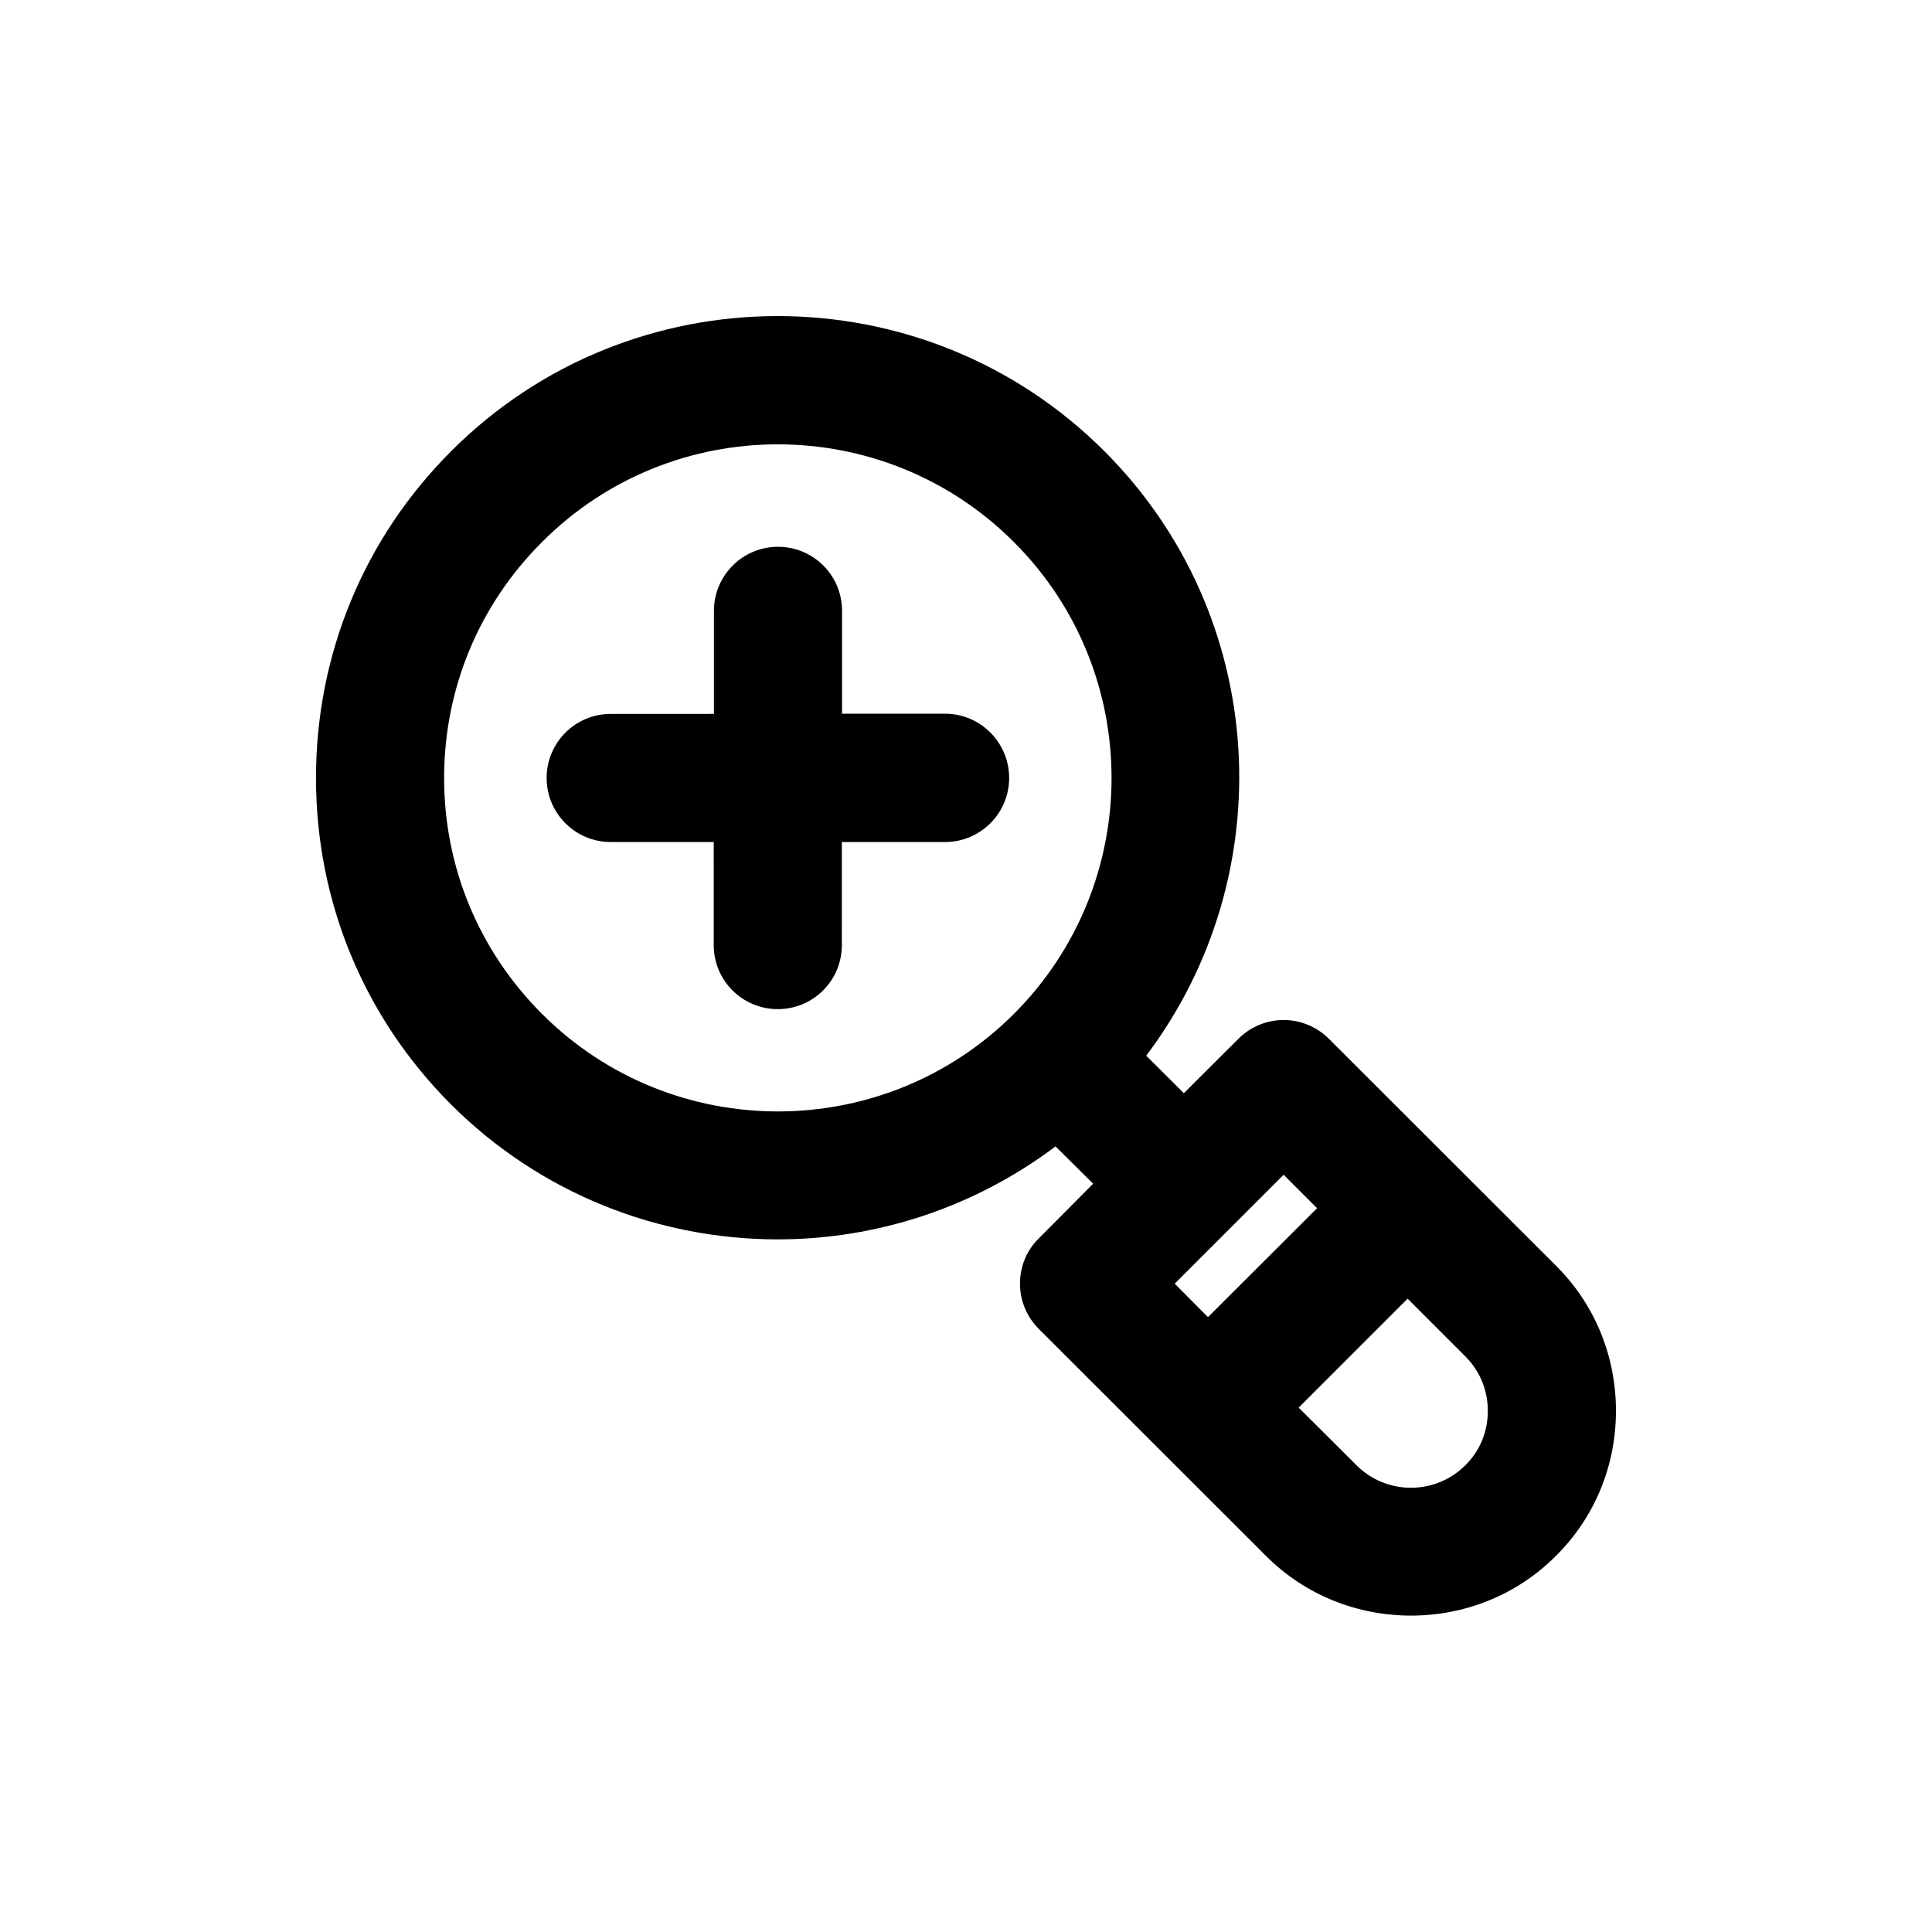
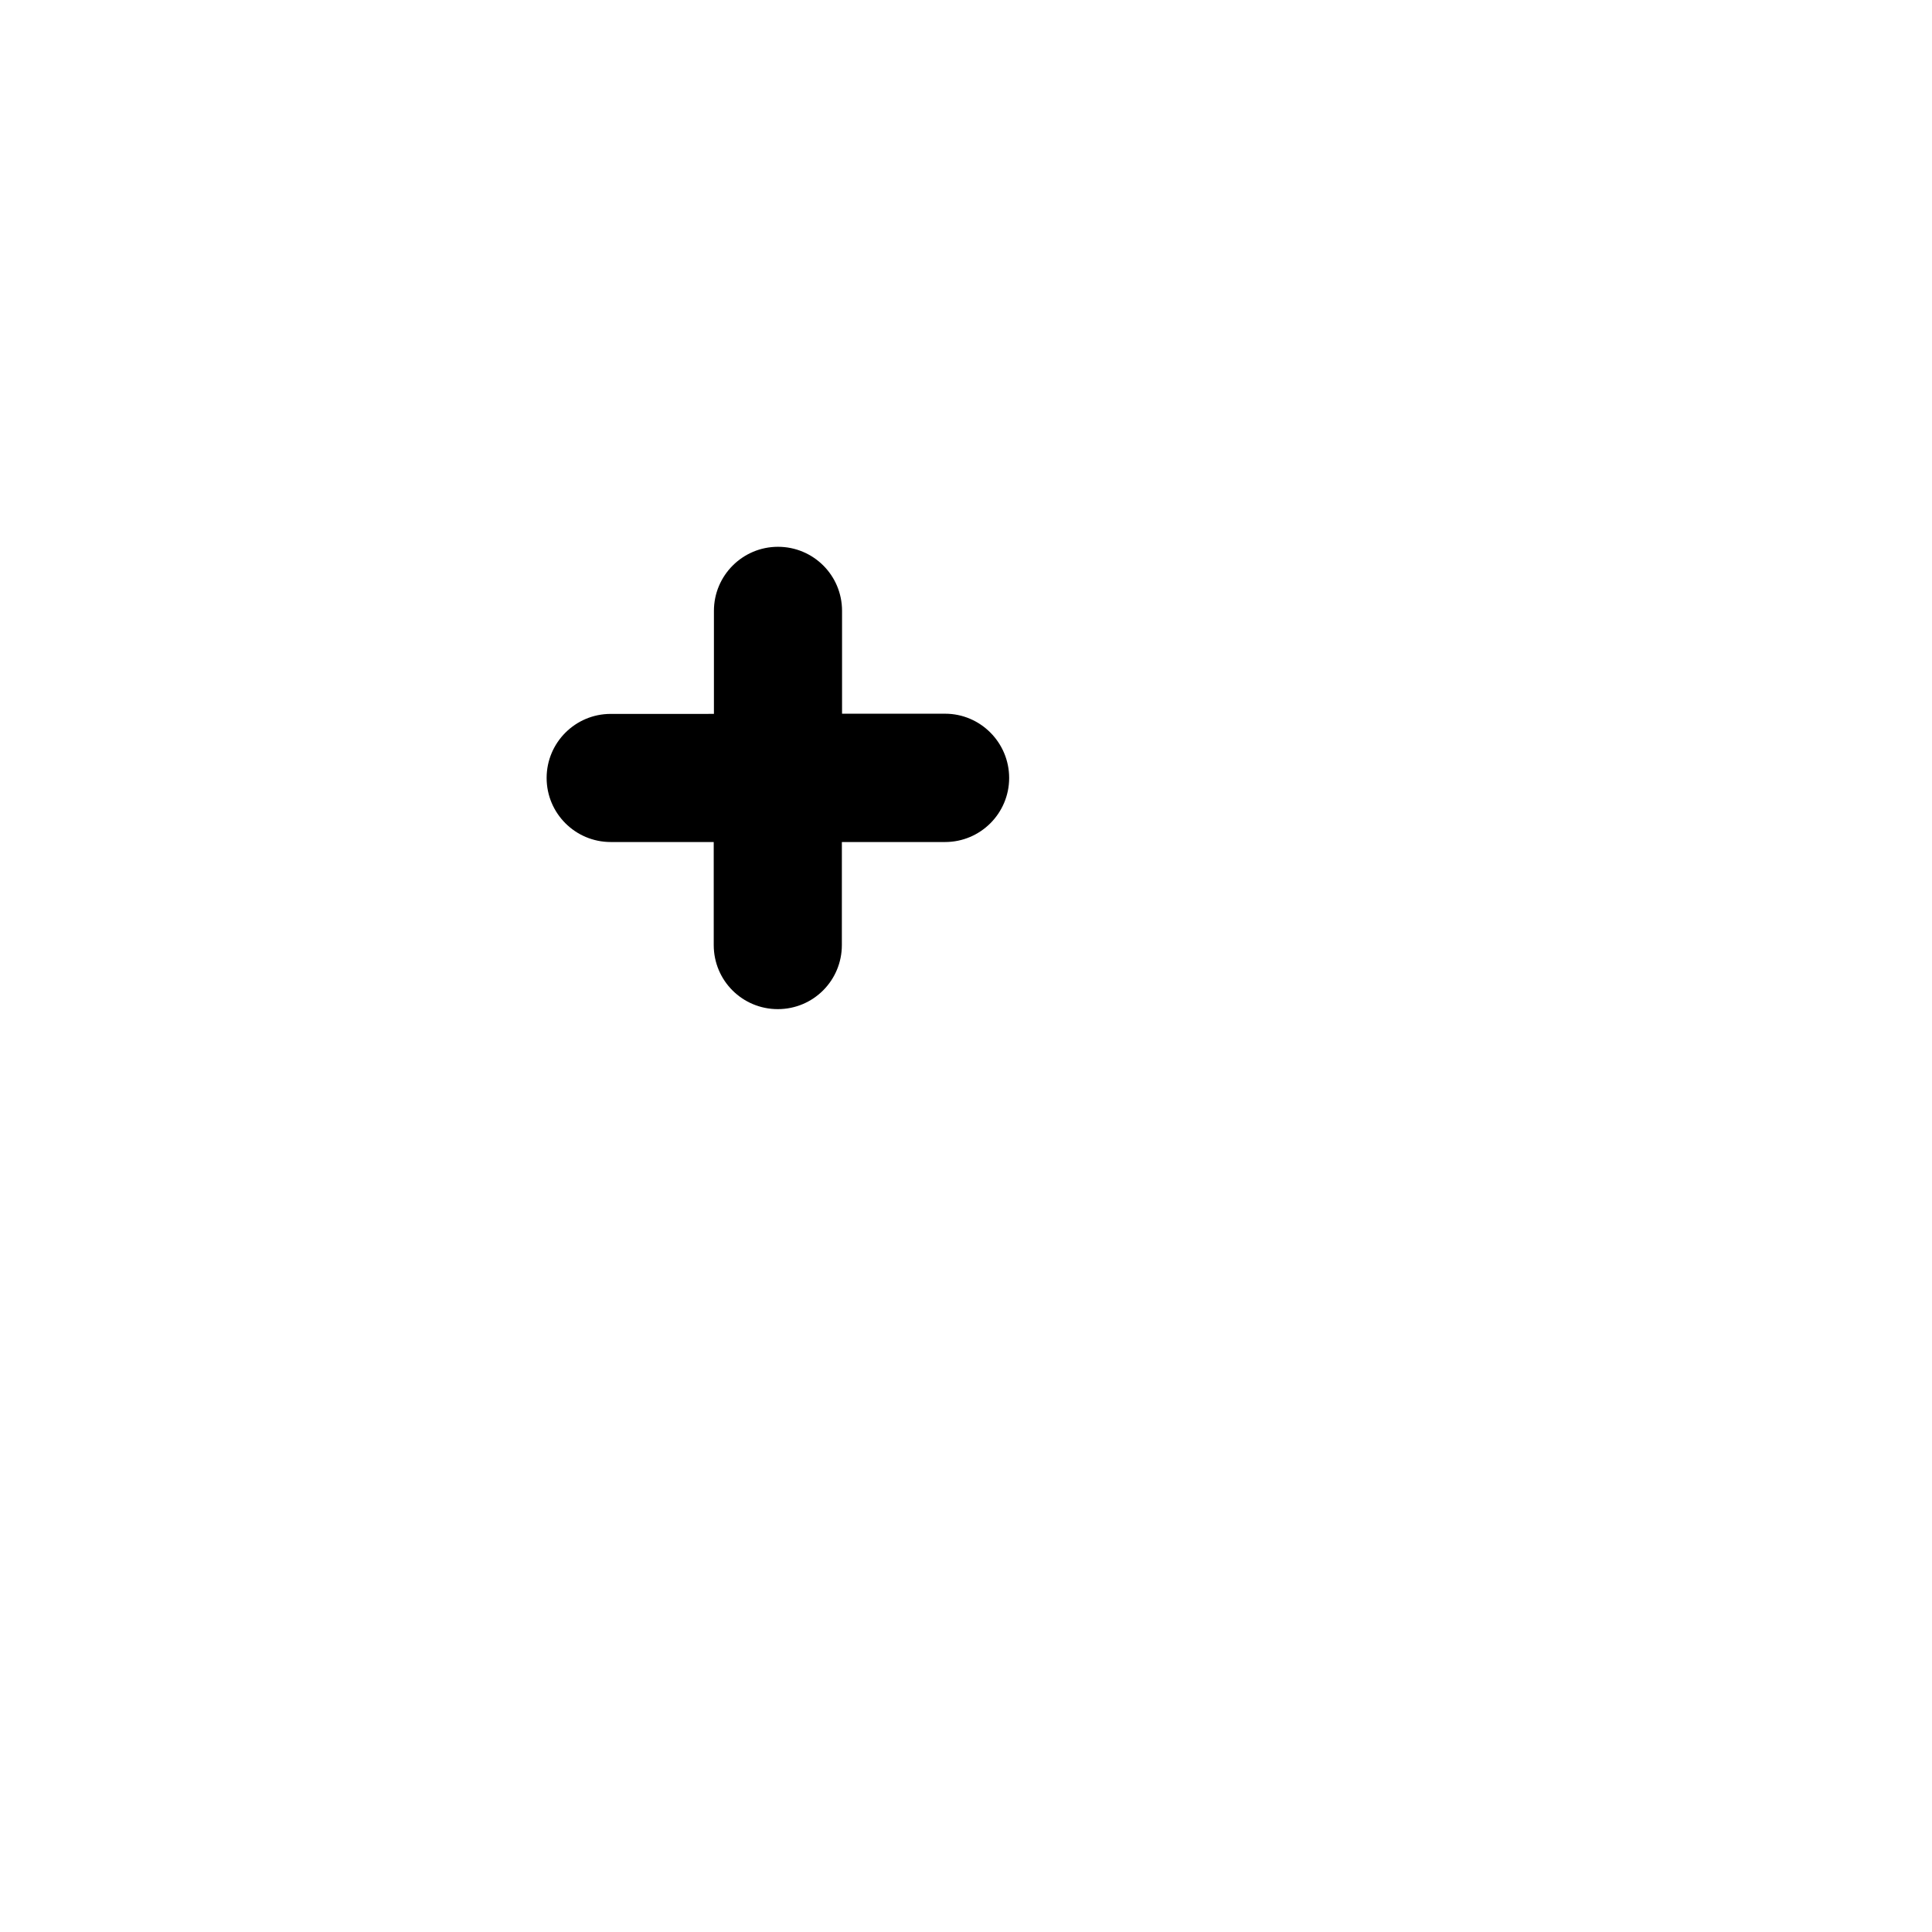
<svg xmlns="http://www.w3.org/2000/svg" fill="#000000" width="800px" height="800px" version="1.1" viewBox="144 144 512 512">
  <g>
-     <path d="m556.38 479.45-60.207-60.156c-3.176-3.172-7.508-4.984-11.992-4.984-4.481 0-8.816 1.812-11.988 4.984l-14.461 14.41-9.977-9.926c36.172-47.961 32.598-116.53-11.082-160.21-47.711-47.711-125.4-47.762-173.11 0-23.125 23.125-35.82 53.859-35.82 86.605s12.695 63.43 35.82 86.555c23.883 23.828 55.27 35.719 86.555 35.719 25.996 0 51.891-8.312 73.605-24.637l9.977 9.875-14.41 14.512c-3.223 3.121-4.984 7.457-4.984 11.988 0 4.535 1.812 8.816 4.988 11.992l60.156 60.105c10.578 10.629 24.535 15.871 38.492 15.871 13.957 0 27.859-5.238 38.441-15.871 10.273-10.227 15.863-23.883 15.863-38.391 0-14.512-5.59-28.215-15.867-38.441zm-143.69-66.754c-34.512 34.461-90.586 34.461-125.05 0-16.727-16.727-25.945-38.895-25.945-62.523s9.219-45.848 25.945-62.523c17.23-17.281 39.852-25.895 62.473-25.895 22.672 0 45.293 8.613 62.574 25.895 34.512 34.461 34.512 90.535 0 125.05zm71.488 42.621 8.867 8.867-28.918 28.867-8.816-8.867zm48.164 76.984c-7.961 7.961-20.906 7.961-28.867 0l-15.316-15.266 28.871-28.871 15.316 15.316c3.828 3.828 5.941 8.918 5.941 14.41s-2.062 10.578-5.945 14.41z" />
    <path d="m394.46 333.14h-27.309v-27.258c0-9.422-7.609-16.977-16.977-16.977-9.371 0-16.977 7.609-16.977 16.977v27.305l-27.359 0.004c-9.371 0-16.977 7.609-16.977 16.977 0 9.371 7.609 16.977 16.977 16.977h27.305l0.004 27.309c0 9.422 7.609 16.977 16.977 16.977 9.422 0 16.977-7.609 16.977-16.977l0.004-27.309h27.355c9.371 0 16.977-7.609 16.977-16.977 0-9.371-7.606-17.027-16.977-17.027z" />
  </g>
</svg>